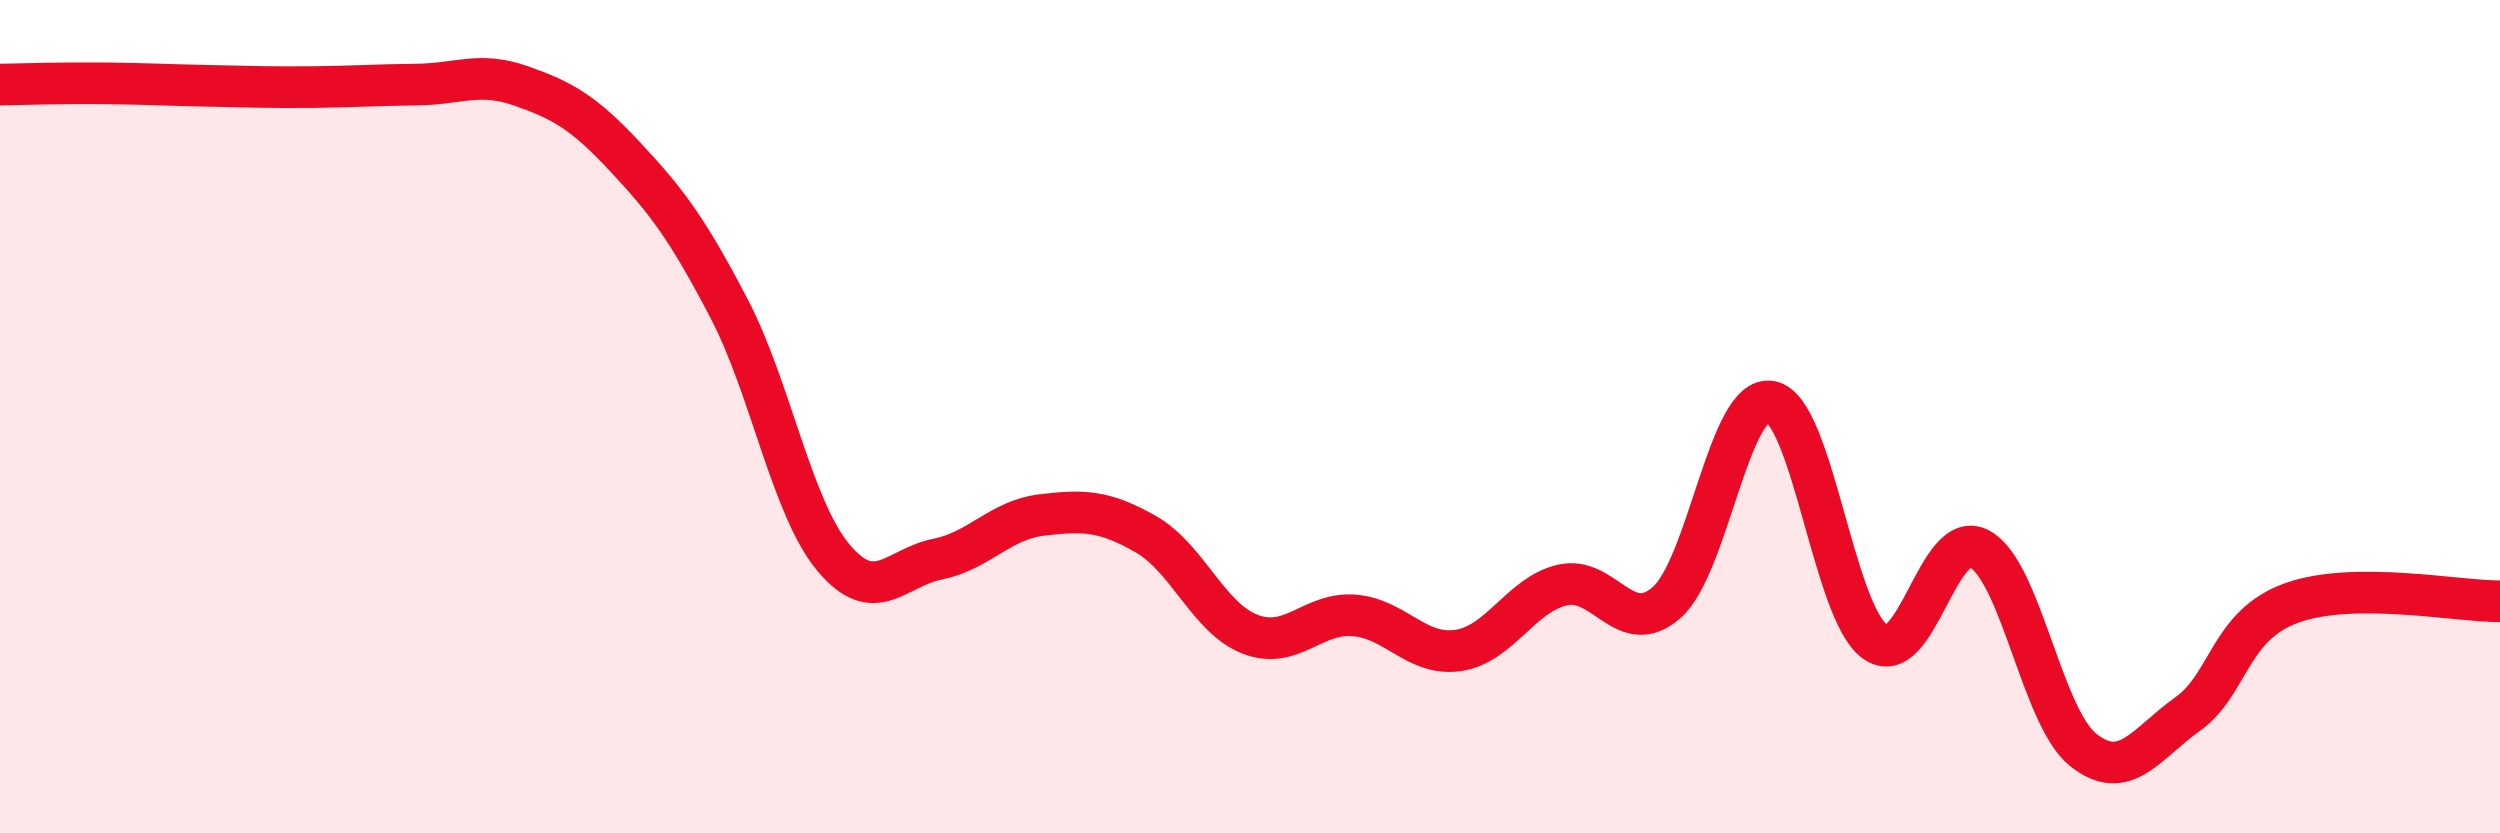
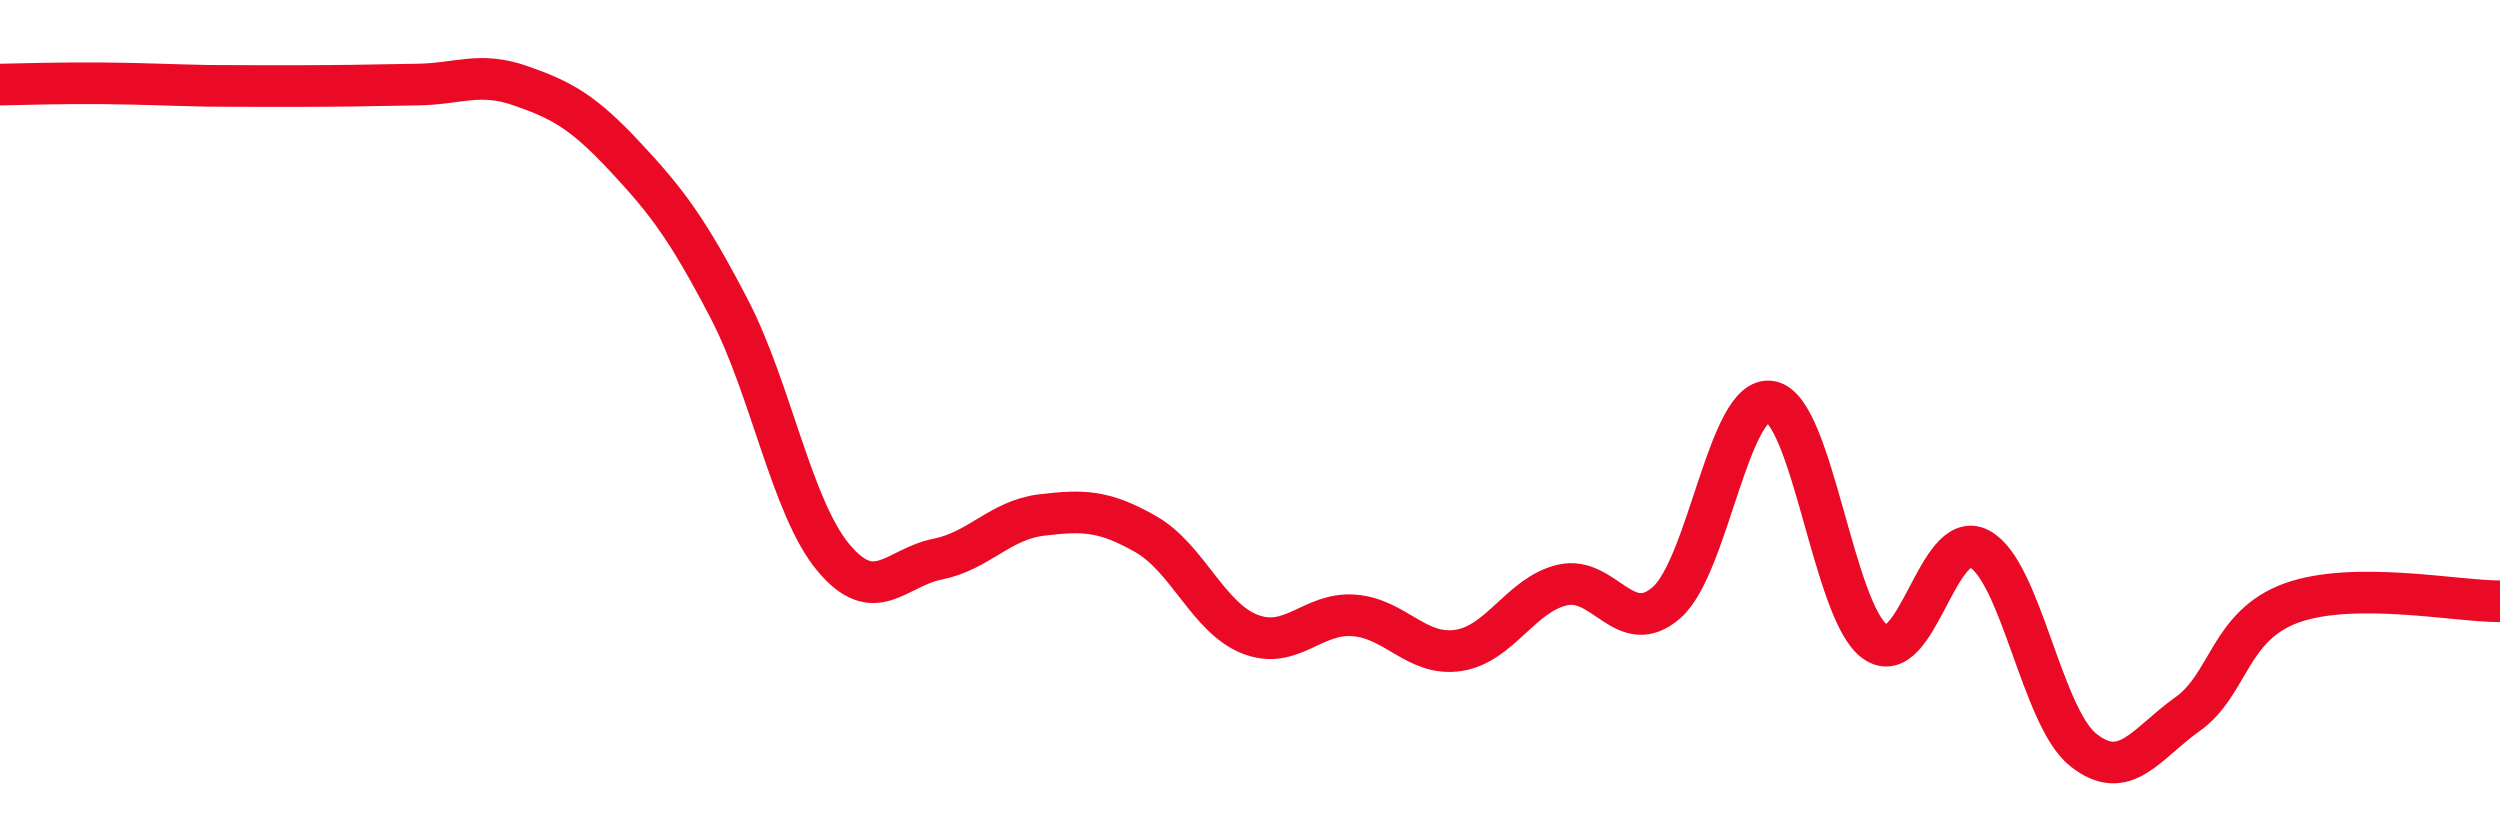
<svg xmlns="http://www.w3.org/2000/svg" width="60" height="20" viewBox="0 0 60 20">
-   <path d="M 0,2.03 C 0.5,2.02 1.5,1.99 2.5,2 C 3.5,2.01 4,2.04 5,2.06 C 6,2.08 6.5,2.1 7.5,2.09 C 8.5,2.08 9,2.04 10,2.03 C 11,2.02 11.5,1.71 12.5,2.06 C 13.5,2.41 14,2.69 15,3.76 C 16,4.83 16.5,5.49 17.5,7.41 C 18.5,9.33 19,12.18 20,13.38 C 21,14.58 21.5,13.62 22.5,13.42 C 23.5,13.22 24,12.48 25,12.36 C 26,12.24 26.5,12.25 27.5,12.82 C 28.5,13.39 29,14.83 30,15.22 C 31,15.61 31.5,14.69 32.5,14.77 C 33.5,14.85 34,15.76 35,15.61 C 36,15.46 36.5,14.27 37.5,14.04 C 38.5,13.81 39,15.34 40,14.46 C 41,13.58 41.5,9.45 42.5,9.64 C 43.5,9.83 44,14.69 45,15.4 C 46,16.11 46.5,12.65 47.5,13.17 C 48.5,13.69 49,17.21 50,18 C 51,18.79 51.5,17.85 52.5,17.14 C 53.5,16.43 53.5,15.01 55,14.47 C 56.5,13.93 59,14.44 60,14.43L60 20L0 20Z" fill="#EB0A25" opacity="0.1" stroke-linecap="round" stroke-linejoin="round" />
-   <path d="M 0,2.03 C 0.5,2.02 1.5,1.99 2.5,2 C 3.5,2.01 4,2.04 5,2.06 C 6,2.08 6.5,2.1 7.5,2.09 C 8.5,2.08 9,2.04 10,2.03 C 11,2.02 11.5,1.71 12.5,2.06 C 13.5,2.41 14,2.69 15,3.76 C 16,4.83 16.5,5.49 17.5,7.41 C 18.5,9.33 19,12.18 20,13.38 C 21,14.58 21.5,13.62 22.5,13.42 C 23.5,13.22 24,12.48 25,12.36 C 26,12.24 26.5,12.25 27.5,12.82 C 28.5,13.39 29,14.83 30,15.22 C 31,15.61 31.5,14.69 32.5,14.77 C 33.5,14.85 34,15.76 35,15.61 C 36,15.46 36.5,14.27 37.5,14.04 C 38.5,13.81 39,15.34 40,14.46 C 41,13.58 41.5,9.45 42.5,9.64 C 43.5,9.83 44,14.69 45,15.4 C 46,16.11 46.5,12.65 47.5,13.17 C 48.5,13.69 49,17.21 50,18 C 51,18.79 51.5,17.85 52.5,17.14 C 53.5,16.43 53.5,15.01 55,14.47 C 56.5,13.93 59,14.44 60,14.43" stroke="#EB0A25" stroke-width="1" fill="none" stroke-linecap="round" stroke-linejoin="round" />
+   <path d="M 0,2.03 C 0.5,2.02 1.5,1.99 2.5,2 C 3.5,2.01 4,2.04 5,2.06 C 8.5,2.08 9,2.04 10,2.03 C 11,2.02 11.5,1.71 12.5,2.06 C 13.5,2.41 14,2.69 15,3.76 C 16,4.83 16.5,5.49 17.5,7.41 C 18.5,9.33 19,12.18 20,13.38 C 21,14.58 21.5,13.62 22.5,13.42 C 23.5,13.22 24,12.48 25,12.36 C 26,12.24 26.5,12.25 27.5,12.82 C 28.5,13.39 29,14.83 30,15.22 C 31,15.61 31.5,14.69 32.5,14.77 C 33.5,14.85 34,15.76 35,15.61 C 36,15.46 36.5,14.27 37.5,14.04 C 38.5,13.81 39,15.34 40,14.46 C 41,13.58 41.5,9.45 42.5,9.64 C 43.5,9.83 44,14.69 45,15.4 C 46,16.11 46.5,12.65 47.5,13.17 C 48.5,13.69 49,17.21 50,18 C 51,18.79 51.5,17.85 52.5,17.14 C 53.5,16.43 53.5,15.01 55,14.47 C 56.5,13.93 59,14.44 60,14.43" stroke="#EB0A25" stroke-width="1" fill="none" stroke-linecap="round" stroke-linejoin="round" />
</svg>